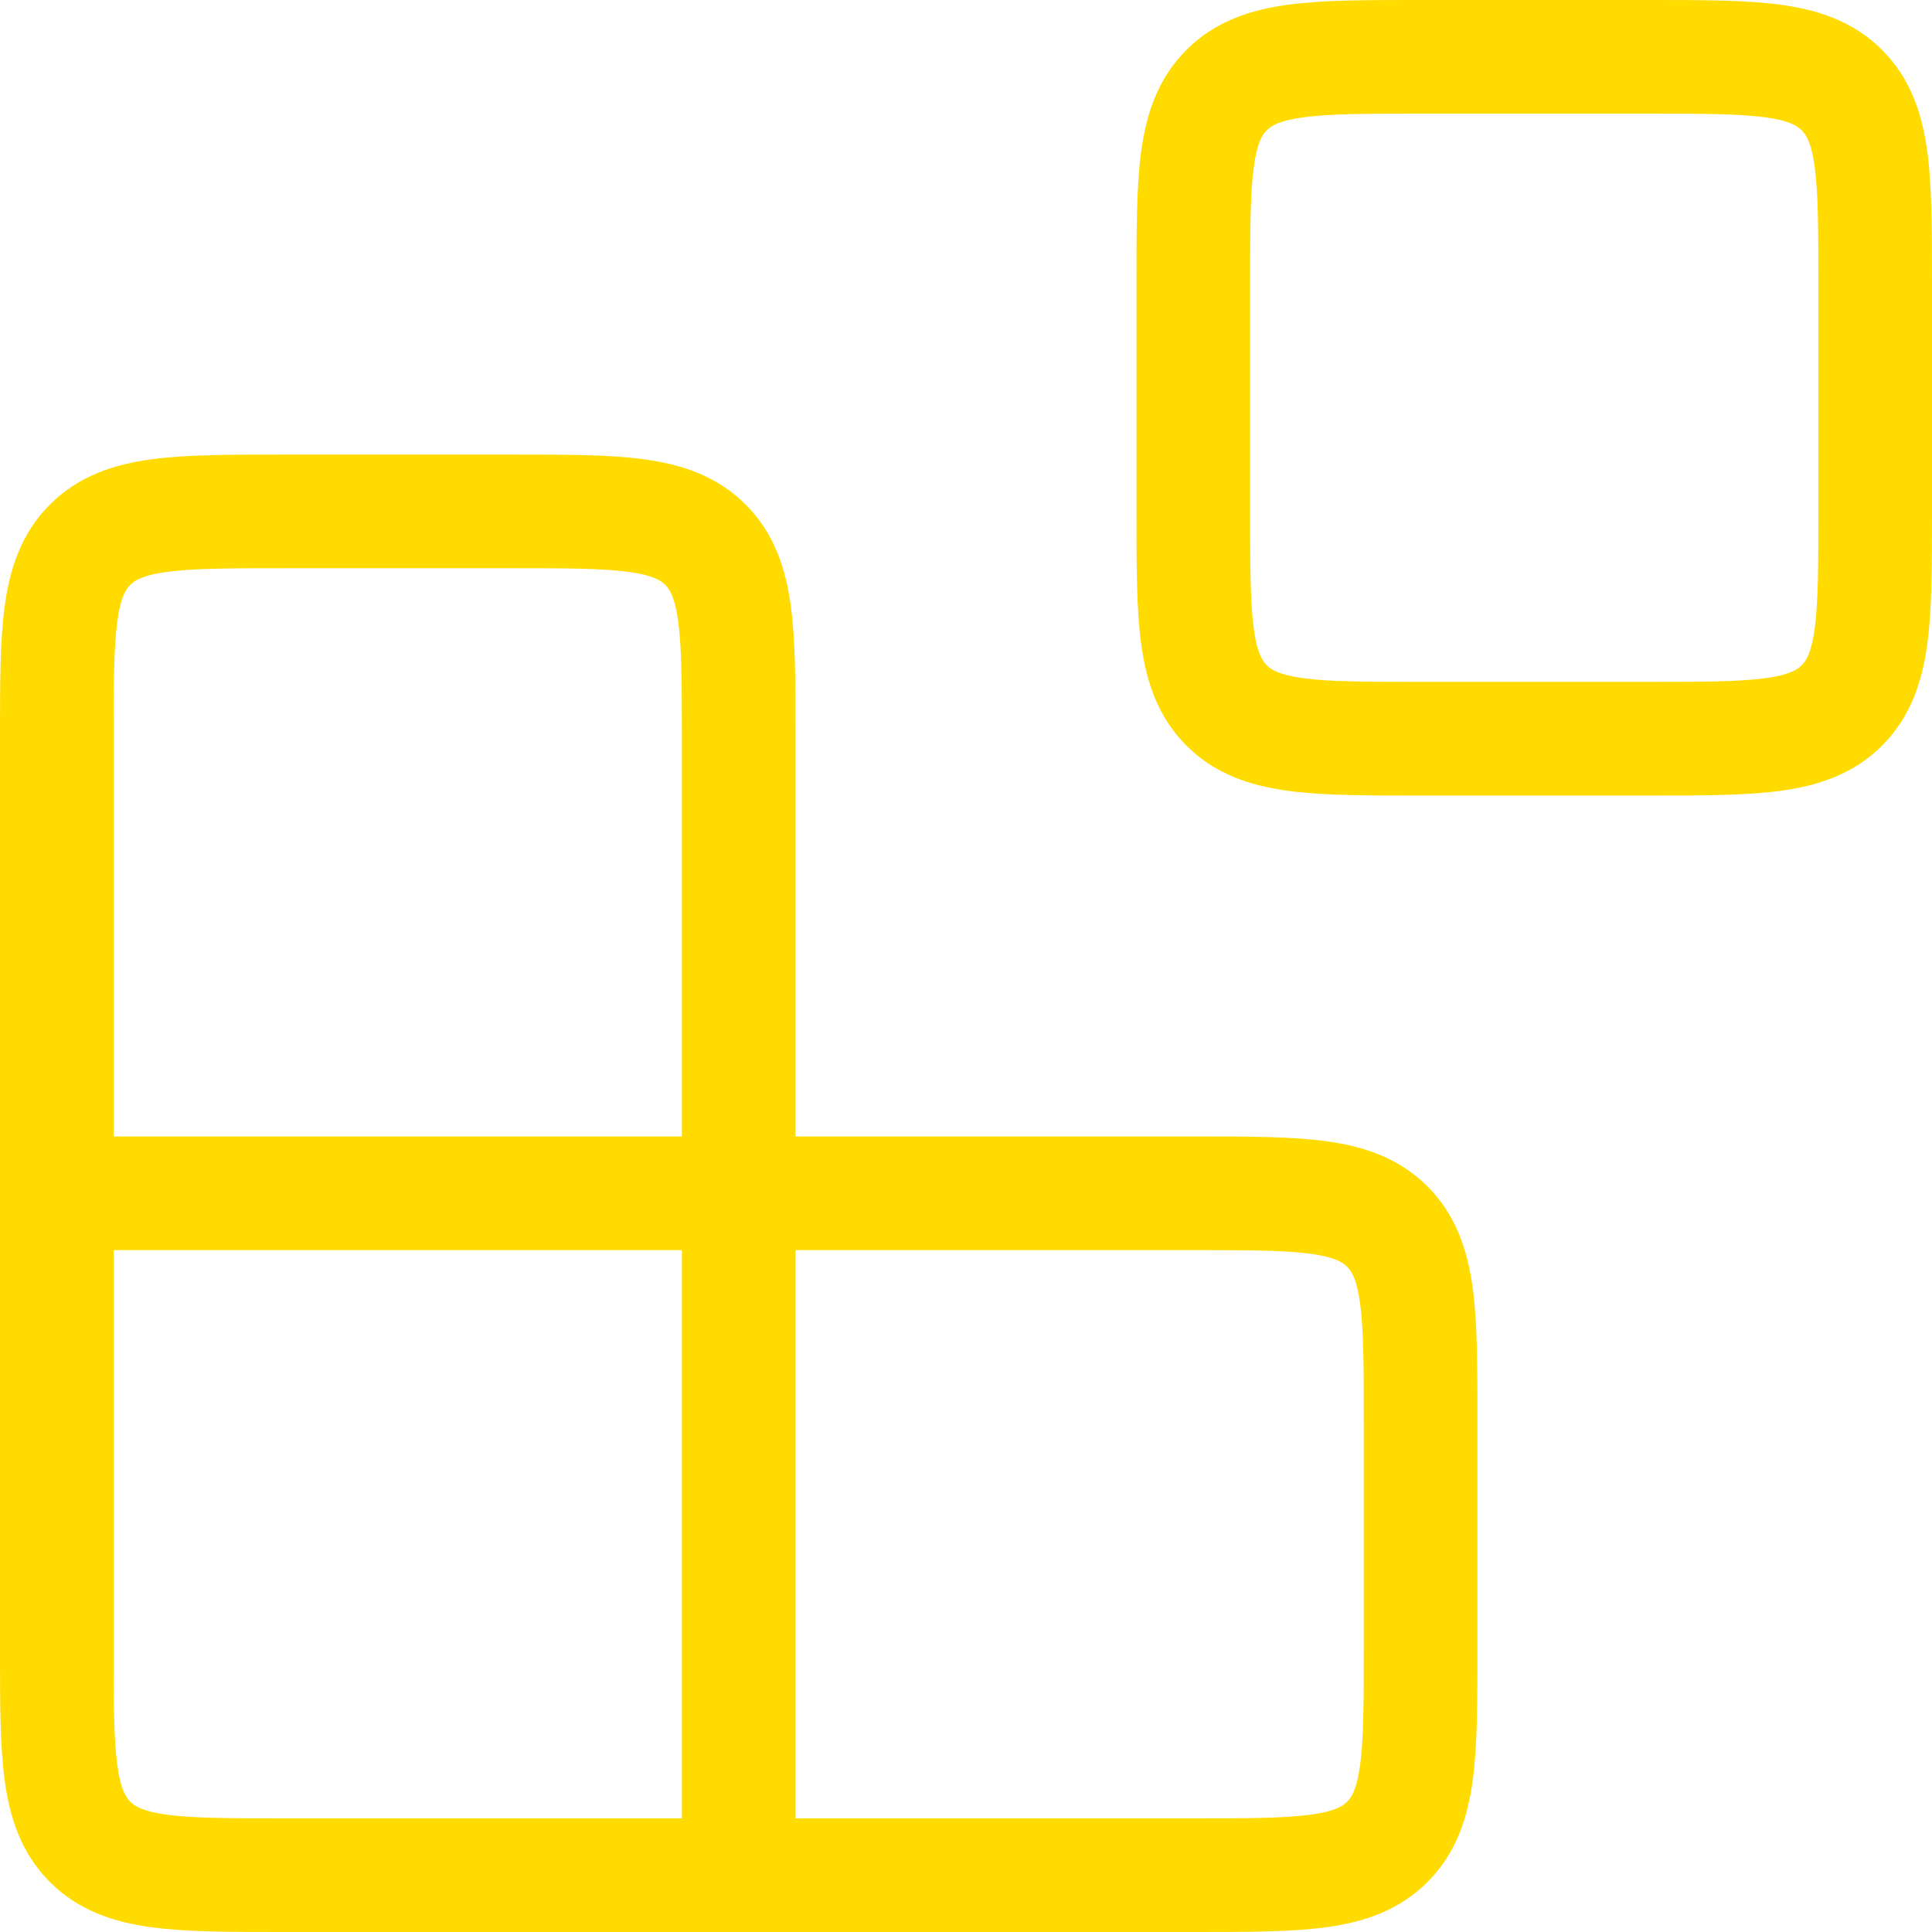
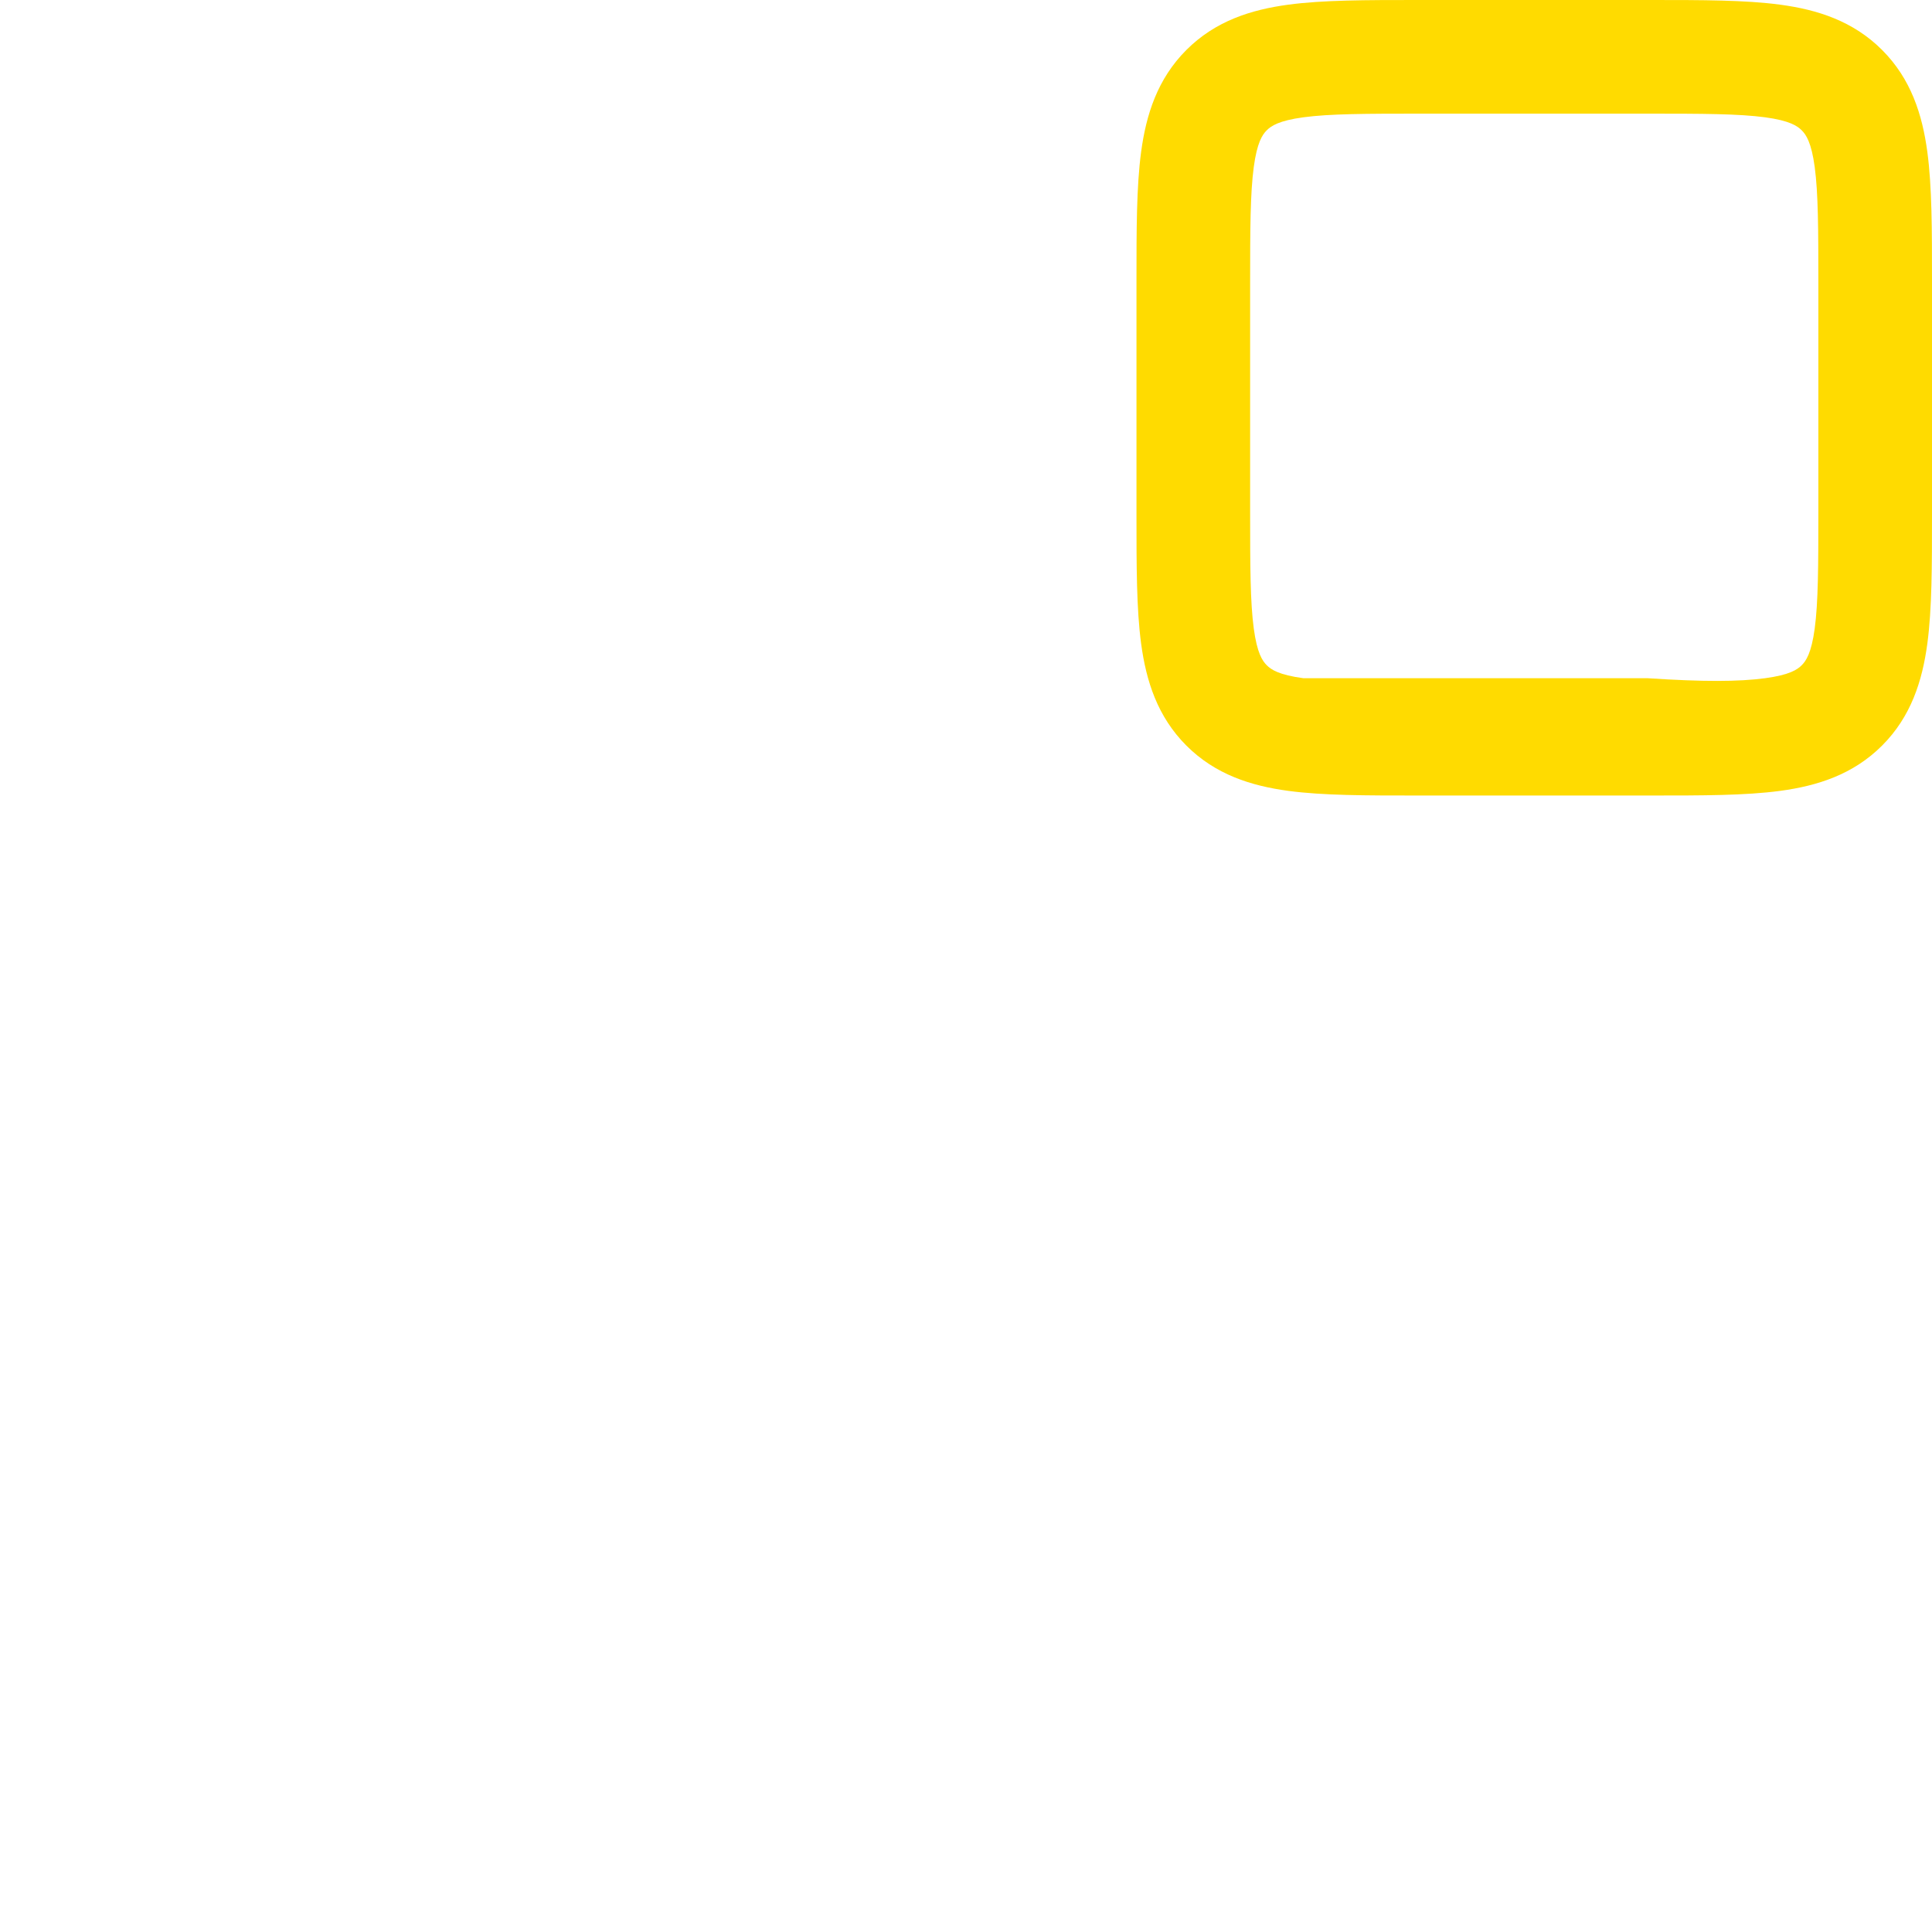
<svg xmlns="http://www.w3.org/2000/svg" width="79" height="79" viewBox="0 0 79 79" fill="none">
-   <path fill-rule="evenodd" clip-rule="evenodd" d="M57.935 32.529C55.876 32.529 54.101 32.53 52.679 32.339C51.156 32.134 49.696 31.672 48.512 30.488C47.328 29.304 46.866 27.844 46.661 26.32C46.47 24.899 46.471 23.125 46.471 21.065V11.465C46.471 9.405 46.47 7.63 46.661 6.209C46.866 4.686 47.328 3.226 48.512 2.042C49.696 0.857 51.156 0.396 52.679 0.191C54.101 -0 55.876 -0 57.935 5.54846e-06H67.535C69.595 -0 71.37 -0 72.791 0.191C74.314 0.396 75.774 0.857 76.958 2.042C78.143 3.226 78.604 4.686 78.809 6.209C79 7.63 79 9.405 79 11.465V21.065C79 23.125 79 24.899 78.809 26.32C78.604 27.844 78.143 29.304 76.958 30.488C75.774 31.672 74.314 32.134 72.791 32.339C71.37 32.53 69.595 32.529 67.535 32.529H57.935ZM51.798 27.202C51.975 27.379 52.291 27.597 53.299 27.733C54.373 27.877 55.832 27.882 58.088 27.882H67.382C69.639 27.882 71.097 27.877 72.172 27.733C73.18 27.597 73.496 27.379 73.672 27.202C73.849 27.025 74.068 26.709 74.204 25.701C74.348 24.627 74.353 23.168 74.353 20.912V11.618C74.353 9.361 74.348 7.903 74.204 6.828C74.068 5.82 73.849 5.504 73.672 5.328C73.496 5.151 73.18 4.932 72.172 4.796C71.097 4.652 69.639 4.647 67.382 4.647H58.088C55.832 4.647 54.373 4.652 53.299 4.796C52.291 4.932 51.975 5.151 51.798 5.328C51.621 5.504 51.403 5.82 51.267 6.828C51.123 7.903 51.118 9.361 51.118 11.618V20.912C51.118 23.168 51.123 24.627 51.267 25.701C51.403 26.709 51.621 27.025 51.798 27.202Z" fill="#FFDB00" />
-   <path fill-rule="evenodd" clip-rule="evenodd" d="M32.529 46.471L48.947 46.471C51.007 46.471 52.782 46.47 54.203 46.661C55.726 46.866 57.186 47.328 58.37 48.512C59.554 49.696 60.016 51.156 60.221 52.679C60.412 54.101 60.412 55.876 60.412 57.935V67.535C60.412 69.595 60.412 71.37 60.221 72.791C60.016 74.314 59.554 75.774 58.37 76.958C57.186 78.143 55.726 78.604 54.203 78.809C52.782 79 51.007 79 48.947 79L11.465 79C9.405 79 7.63 79 6.209 78.809C4.686 78.604 3.226 78.143 2.042 76.958C0.857 75.774 0.396 74.314 0.191 72.791C-0 71.37 -0 69.595 6.11245e-06 67.535V30.053C-0 27.993 -0 26.218 0.191 24.797C0.396 23.274 0.857 21.814 2.042 20.63C3.226 19.446 4.686 18.984 6.209 18.779C7.63 18.588 9.405 18.588 11.465 18.588H21.065C23.125 18.588 24.899 18.588 26.32 18.779C27.844 18.984 29.304 19.446 30.488 20.63C31.672 21.814 32.134 23.274 32.339 24.797C32.53 26.218 32.529 27.993 32.529 30.053L32.529 46.471ZM48.794 51.118C51.05 51.118 52.509 51.123 53.584 51.267C54.591 51.403 54.907 51.621 55.084 51.798C55.261 51.975 55.48 52.291 55.615 53.299C55.76 54.373 55.765 55.832 55.765 58.088V67.382C55.765 69.639 55.76 71.097 55.615 72.172C55.48 73.18 55.261 73.496 55.084 73.672C54.907 73.849 54.591 74.068 53.584 74.204C52.509 74.348 51.05 74.353 48.794 74.353H32.529V51.118H48.794ZM27.882 46.471V30.206C27.882 27.95 27.877 26.491 27.733 25.416C27.597 24.409 27.379 24.093 27.202 23.916C27.025 23.739 26.709 23.52 25.701 23.385C24.627 23.24 23.168 23.235 20.912 23.235H11.618C9.361 23.235 7.903 23.24 6.828 23.385C5.82 23.52 5.504 23.739 5.328 23.916C5.151 24.093 4.932 24.409 4.796 25.416C4.652 26.491 4.647 27.95 4.647 30.206V46.471H27.882ZM4.647 51.118V67.382C4.647 69.639 4.652 71.097 4.796 72.172C4.932 73.18 5.151 73.496 5.328 73.672C5.504 73.849 5.82 74.068 6.828 74.204C7.903 74.348 9.361 74.353 11.618 74.353H27.882V51.118H4.647Z" fill="#FFDB00" />
+   <path fill-rule="evenodd" clip-rule="evenodd" d="M57.935 32.529C55.876 32.529 54.101 32.53 52.679 32.339C51.156 32.134 49.696 31.672 48.512 30.488C47.328 29.304 46.866 27.844 46.661 26.32C46.47 24.899 46.471 23.125 46.471 21.065V11.465C46.471 9.405 46.47 7.63 46.661 6.209C46.866 4.686 47.328 3.226 48.512 2.042C49.696 0.857 51.156 0.396 52.679 0.191C54.101 -0 55.876 -0 57.935 5.54846e-06H67.535C69.595 -0 71.37 -0 72.791 0.191C74.314 0.396 75.774 0.857 76.958 2.042C78.143 3.226 78.604 4.686 78.809 6.209C79 7.63 79 9.405 79 11.465V21.065C79 23.125 79 24.899 78.809 26.32C78.604 27.844 78.143 29.304 76.958 30.488C75.774 31.672 74.314 32.134 72.791 32.339C71.37 32.53 69.595 32.529 67.535 32.529H57.935ZM51.798 27.202C51.975 27.379 52.291 27.597 53.299 27.733H67.382C69.639 27.882 71.097 27.877 72.172 27.733C73.18 27.597 73.496 27.379 73.672 27.202C73.849 27.025 74.068 26.709 74.204 25.701C74.348 24.627 74.353 23.168 74.353 20.912V11.618C74.353 9.361 74.348 7.903 74.204 6.828C74.068 5.82 73.849 5.504 73.672 5.328C73.496 5.151 73.18 4.932 72.172 4.796C71.097 4.652 69.639 4.647 67.382 4.647H58.088C55.832 4.647 54.373 4.652 53.299 4.796C52.291 4.932 51.975 5.151 51.798 5.328C51.621 5.504 51.403 5.82 51.267 6.828C51.123 7.903 51.118 9.361 51.118 11.618V20.912C51.118 23.168 51.123 24.627 51.267 25.701C51.403 26.709 51.621 27.025 51.798 27.202Z" fill="#FFDB00" />
</svg>